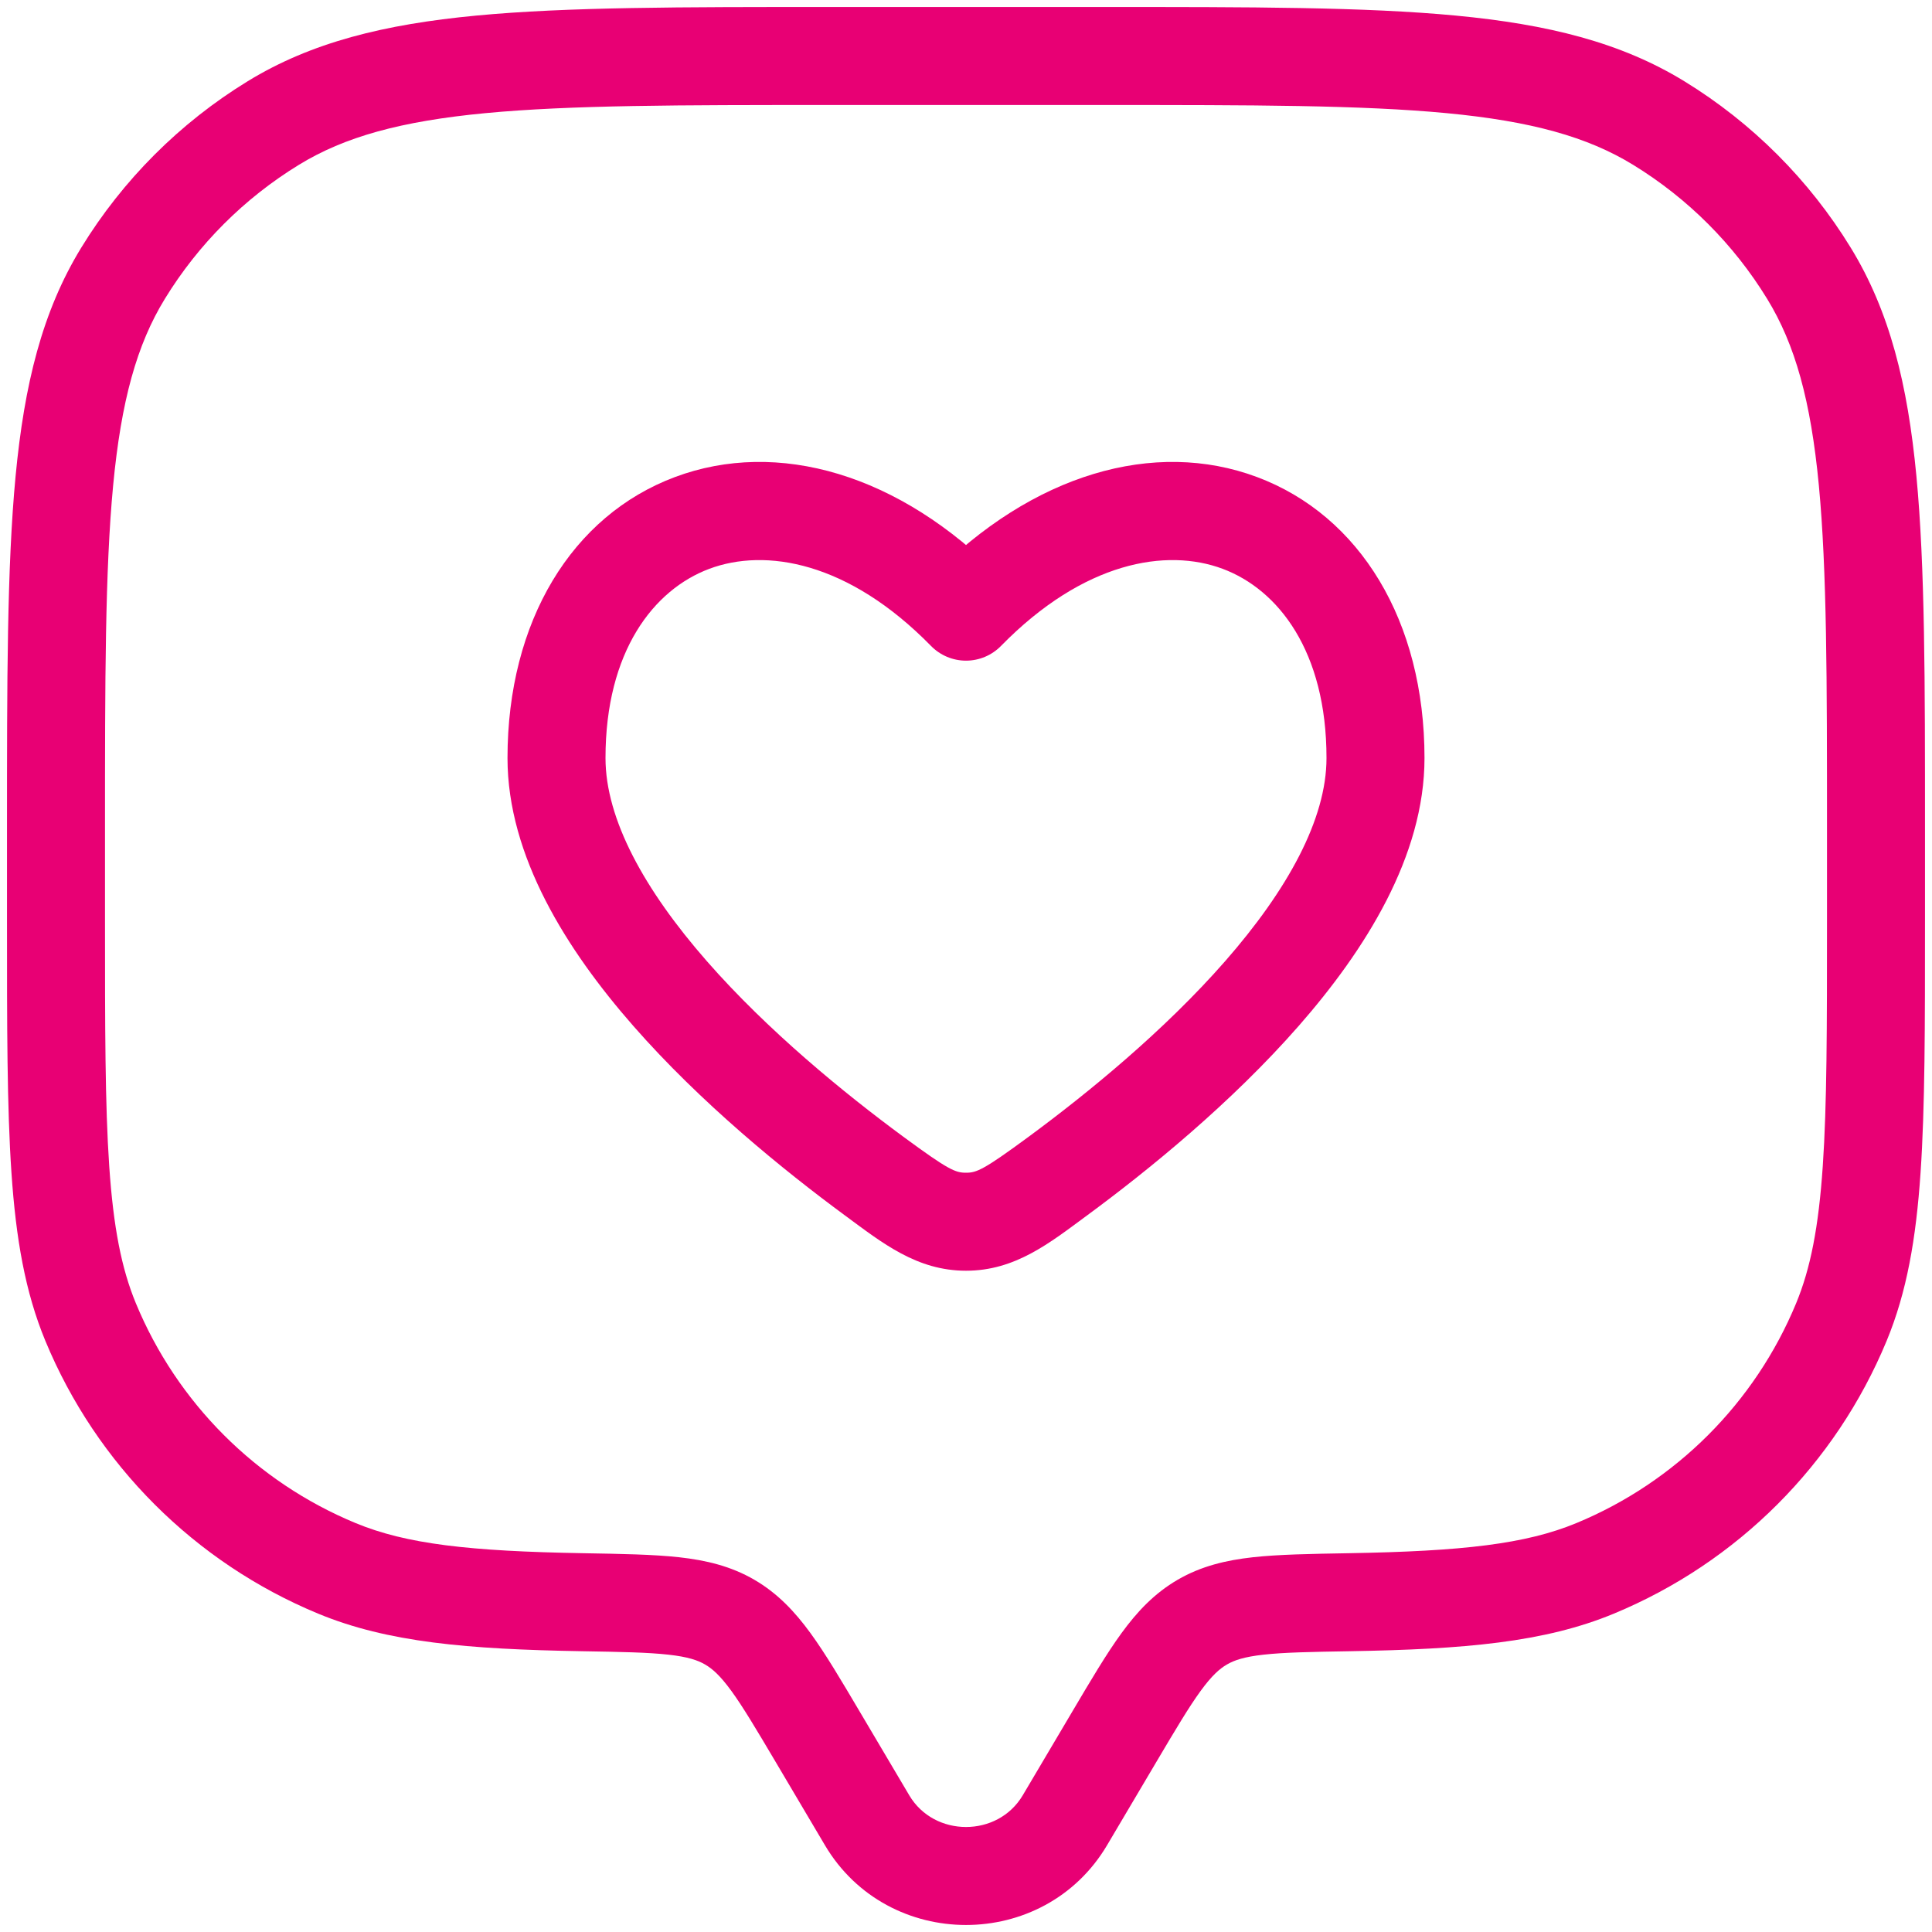
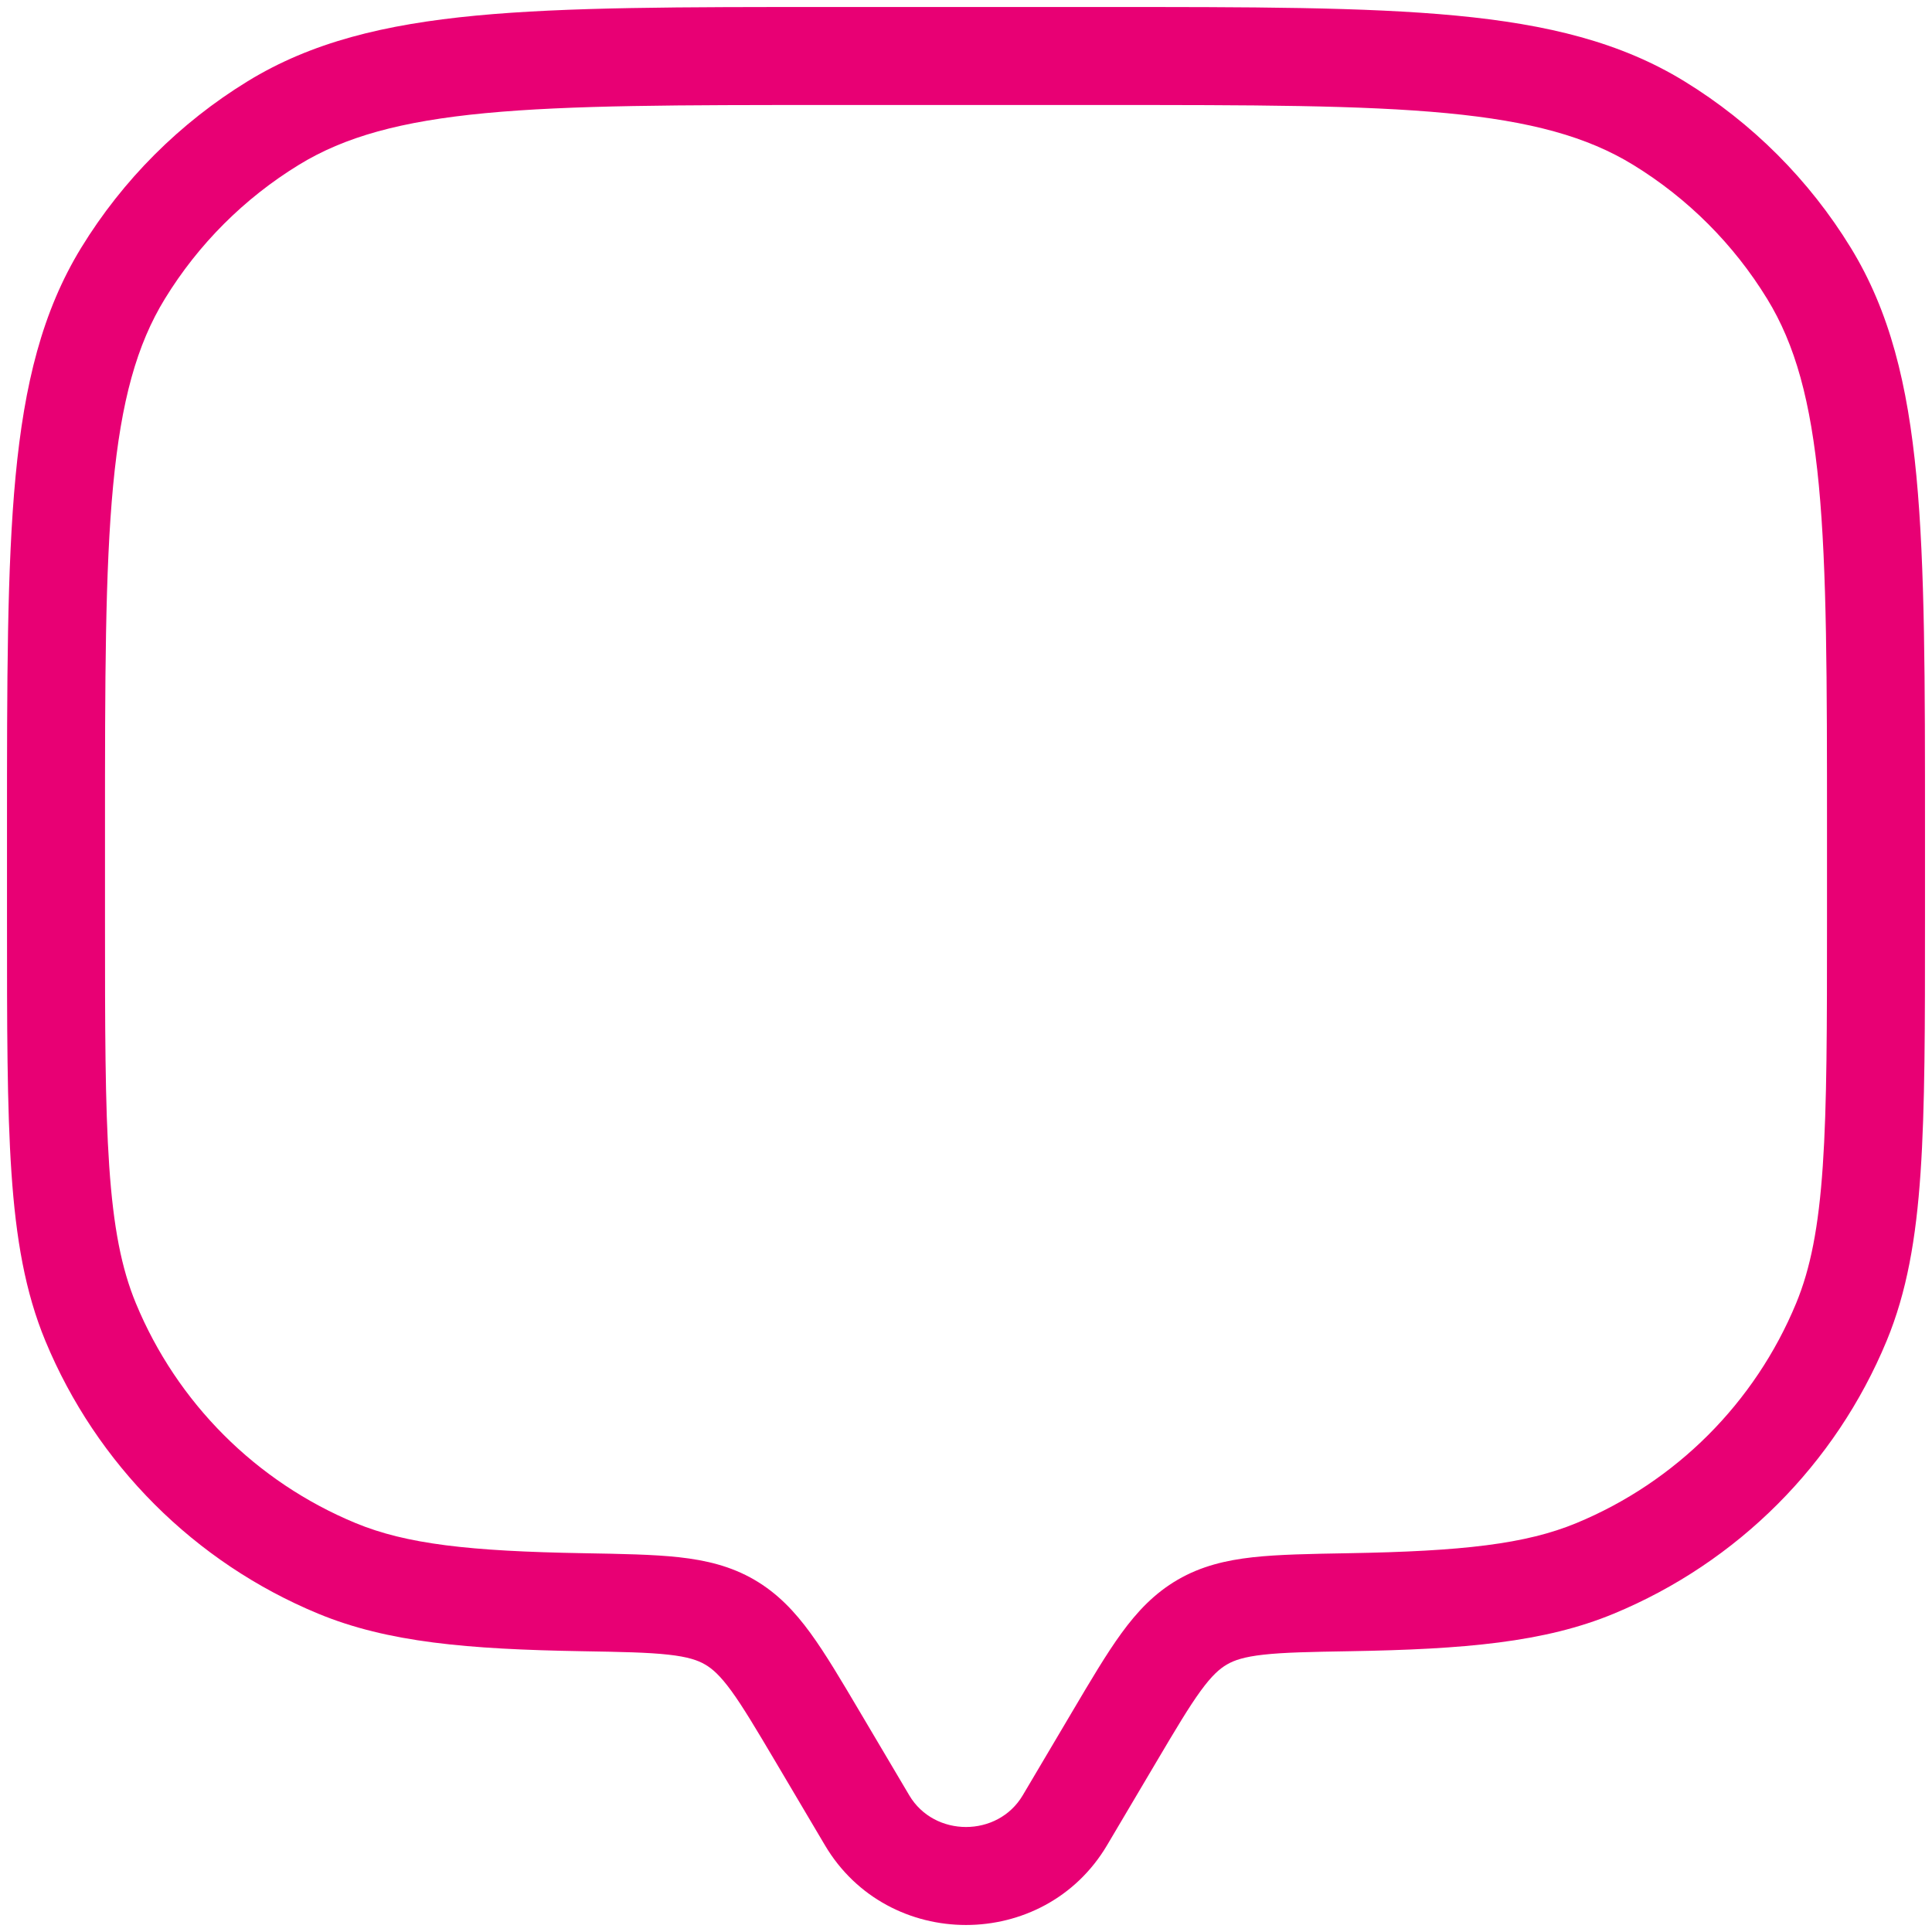
<svg xmlns="http://www.w3.org/2000/svg" width="69" height="69" viewBox="0 0 69 69" fill="none">
  <path d="M38.032 65.01L39.538 65.901L39.538 65.901L38.032 65.01ZM39.793 62.033L38.288 61.142L38.288 61.142L39.793 62.033ZM29.206 62.033L27.701 62.925L27.701 62.925L29.206 62.033ZM30.968 65.01L32.474 64.119L32.474 64.119L30.968 65.01ZM3.237 47.219L4.854 46.549L4.854 46.549L3.237 47.219ZM20.816 57.222L20.786 58.972L20.786 58.972L20.816 57.222ZM12.031 56.013L11.362 57.63L11.362 57.63L12.031 56.013ZM65.763 47.219L67.38 47.888L67.38 47.888L65.763 47.219ZM48.184 57.222L48.154 55.472L48.154 55.472L48.184 57.222ZM56.969 56.013L57.638 57.63L57.638 57.63L56.969 56.013ZM59.241 4.395L58.326 5.887L58.326 5.887L59.241 4.395ZM64.605 9.759L66.097 8.845L66.097 8.845L64.605 9.759ZM9.759 4.395L8.845 2.902L8.845 2.902L9.759 4.395ZM4.395 9.759L2.902 8.845L2.902 8.845L4.395 9.759ZM26.059 57.932L26.939 56.419L26.939 56.419L26.059 57.932ZM39.538 65.901L41.299 62.925L38.288 61.142L36.526 64.119L39.538 65.901ZM27.701 62.925L29.462 65.901L32.474 64.119L30.712 61.142L27.701 62.925ZM36.526 64.119C35.633 65.627 33.367 65.627 32.474 64.119L29.462 65.901C31.71 69.699 37.29 69.699 39.538 65.901L36.526 64.119ZM29.625 3.75H39.375V0.25H29.625V3.75ZM65.25 29.625V32.875H68.75V29.625H65.25ZM3.75 32.875V29.625H0.25V32.875H3.75ZM0.25 32.875C0.25 36.637 0.249 39.546 0.409 41.885C0.569 44.241 0.899 46.146 1.62 47.888L4.854 46.549C4.338 45.304 4.049 43.824 3.901 41.647C3.751 39.454 3.75 36.685 3.75 32.875H0.25ZM20.846 55.472C16.766 55.402 14.509 55.145 12.701 54.396L11.362 57.63C13.845 58.658 16.706 58.902 20.786 58.972L20.846 55.472ZM1.62 47.888C3.447 52.299 6.951 55.803 11.362 57.63L12.701 54.396C9.148 52.925 6.325 50.102 4.854 46.549L1.62 47.888ZM65.25 32.875C65.25 36.685 65.249 39.454 65.099 41.647C64.951 43.824 64.662 45.304 64.146 46.549L67.38 47.888C68.101 46.146 68.431 44.241 68.591 41.885C68.751 39.546 68.75 36.637 68.75 32.875H65.25ZM48.214 58.972C52.294 58.902 55.155 58.659 57.638 57.63L56.299 54.396C54.49 55.145 52.234 55.402 48.154 55.472L48.214 58.972ZM64.146 46.549C62.675 50.102 59.852 52.925 56.299 54.396L57.638 57.63C62.049 55.803 65.553 52.299 67.38 47.888L64.146 46.549ZM39.375 3.75C44.728 3.75 48.62 3.752 51.666 4.041C54.686 4.329 56.694 4.886 58.326 5.887L60.155 2.902C57.88 1.508 55.274 0.869 51.998 0.557C48.747 0.248 44.66 0.25 39.375 0.25V3.75ZM68.75 29.625C68.75 24.34 68.752 20.253 68.443 17.002C68.131 13.726 67.492 11.12 66.097 8.845L63.113 10.674C64.114 12.306 64.671 14.314 64.959 17.334C65.248 20.38 65.25 24.272 65.25 29.625H68.75ZM58.326 5.887C60.277 7.082 61.918 8.723 63.113 10.674L66.097 8.845C64.613 6.423 62.577 4.387 60.155 2.902L58.326 5.887ZM29.625 0.25C24.34 0.25 20.253 0.248 17.002 0.557C13.726 0.869 11.12 1.508 8.845 2.902L10.674 5.887C12.306 4.886 14.314 4.329 17.334 4.041C20.38 3.752 24.272 3.75 29.625 3.75V0.25ZM3.75 29.625C3.75 24.272 3.752 20.38 4.041 17.334C4.329 14.314 4.886 12.306 5.887 10.674L2.902 8.845C1.508 11.12 0.869 13.726 0.557 17.002C0.248 20.253 0.25 24.34 0.25 29.625H3.75ZM8.845 2.902C6.423 4.387 4.387 6.423 2.902 8.845L5.887 10.674C7.082 8.723 8.723 7.082 10.674 5.887L8.845 2.902ZM30.712 61.142C30.046 60.016 29.485 59.066 28.946 58.326C28.385 57.556 27.771 56.903 26.939 56.419L25.179 59.445C25.445 59.599 25.721 59.843 26.118 60.387C26.536 60.961 27 61.742 27.701 62.925L30.712 61.142ZM20.786 58.972C22.2 58.996 23.142 59.014 23.87 59.095C24.566 59.172 24.92 59.294 25.179 59.445L26.939 56.419C26.101 55.932 25.215 55.723 24.255 55.616C23.327 55.514 22.196 55.496 20.846 55.472L20.786 58.972ZM41.299 62.925C41.999 61.742 42.464 60.961 42.882 60.387C43.279 59.843 43.555 59.599 43.821 59.445L42.061 56.419C41.229 56.903 40.615 57.556 40.054 58.326C39.514 59.066 38.954 60.016 38.288 61.142L41.299 62.925ZM48.154 55.472C46.804 55.496 45.673 55.514 44.745 55.616C43.785 55.723 42.899 55.932 42.061 56.419L43.821 59.445C44.08 59.294 44.434 59.172 45.13 59.095C45.858 59.014 46.8 58.996 48.214 58.972L48.154 55.472Z" fill="#E80074" />
-   <path d="M31.218 42.002L32.256 40.593L32.256 40.593L31.218 42.002ZM34.5 21.845L33.25 23.069C33.579 23.405 34.029 23.595 34.5 23.595C34.971 23.595 35.421 23.405 35.75 23.069L34.5 21.845ZM37.782 42.002L36.744 40.593L36.744 40.593L37.782 42.002ZM34.5 43.633L34.5 41.883L34.5 41.883L34.5 43.633ZM32.256 40.593C30.146 39.038 27.424 36.816 25.246 34.329C23.014 31.78 21.625 29.257 21.625 27.073H18.125C18.125 30.585 20.251 33.938 22.613 36.635C25.028 39.393 27.977 41.788 30.179 43.41L32.256 40.593ZM21.625 27.073C21.625 23.261 23.346 21.058 25.332 20.315C27.338 19.565 30.294 20.05 33.25 23.069L35.75 20.621C32.125 16.918 27.768 15.668 24.107 17.037C20.426 18.413 18.125 22.184 18.125 27.073H21.625ZM38.821 43.41C41.023 41.788 43.972 39.393 46.387 36.635C48.749 33.938 50.875 30.585 50.875 27.073H47.375C47.375 29.257 45.986 31.78 43.754 34.329C41.576 36.816 38.854 39.038 36.744 40.593L38.821 43.41ZM50.875 27.073C50.875 22.184 48.574 18.413 44.893 17.037C41.232 15.668 36.875 16.918 33.25 20.621L35.75 23.069C38.706 20.05 41.661 19.565 43.667 20.315C45.654 21.058 47.375 23.261 47.375 27.073H50.875ZM30.179 43.41C31.51 44.391 32.741 45.383 34.5 45.383L34.5 41.883C34.123 41.883 33.878 41.788 32.256 40.593L30.179 43.41ZM36.744 40.593C35.122 41.788 34.877 41.883 34.5 41.883L34.5 45.383C36.259 45.384 37.49 44.391 38.821 43.41L36.744 40.593Z" fill="#E80074" />
</svg>